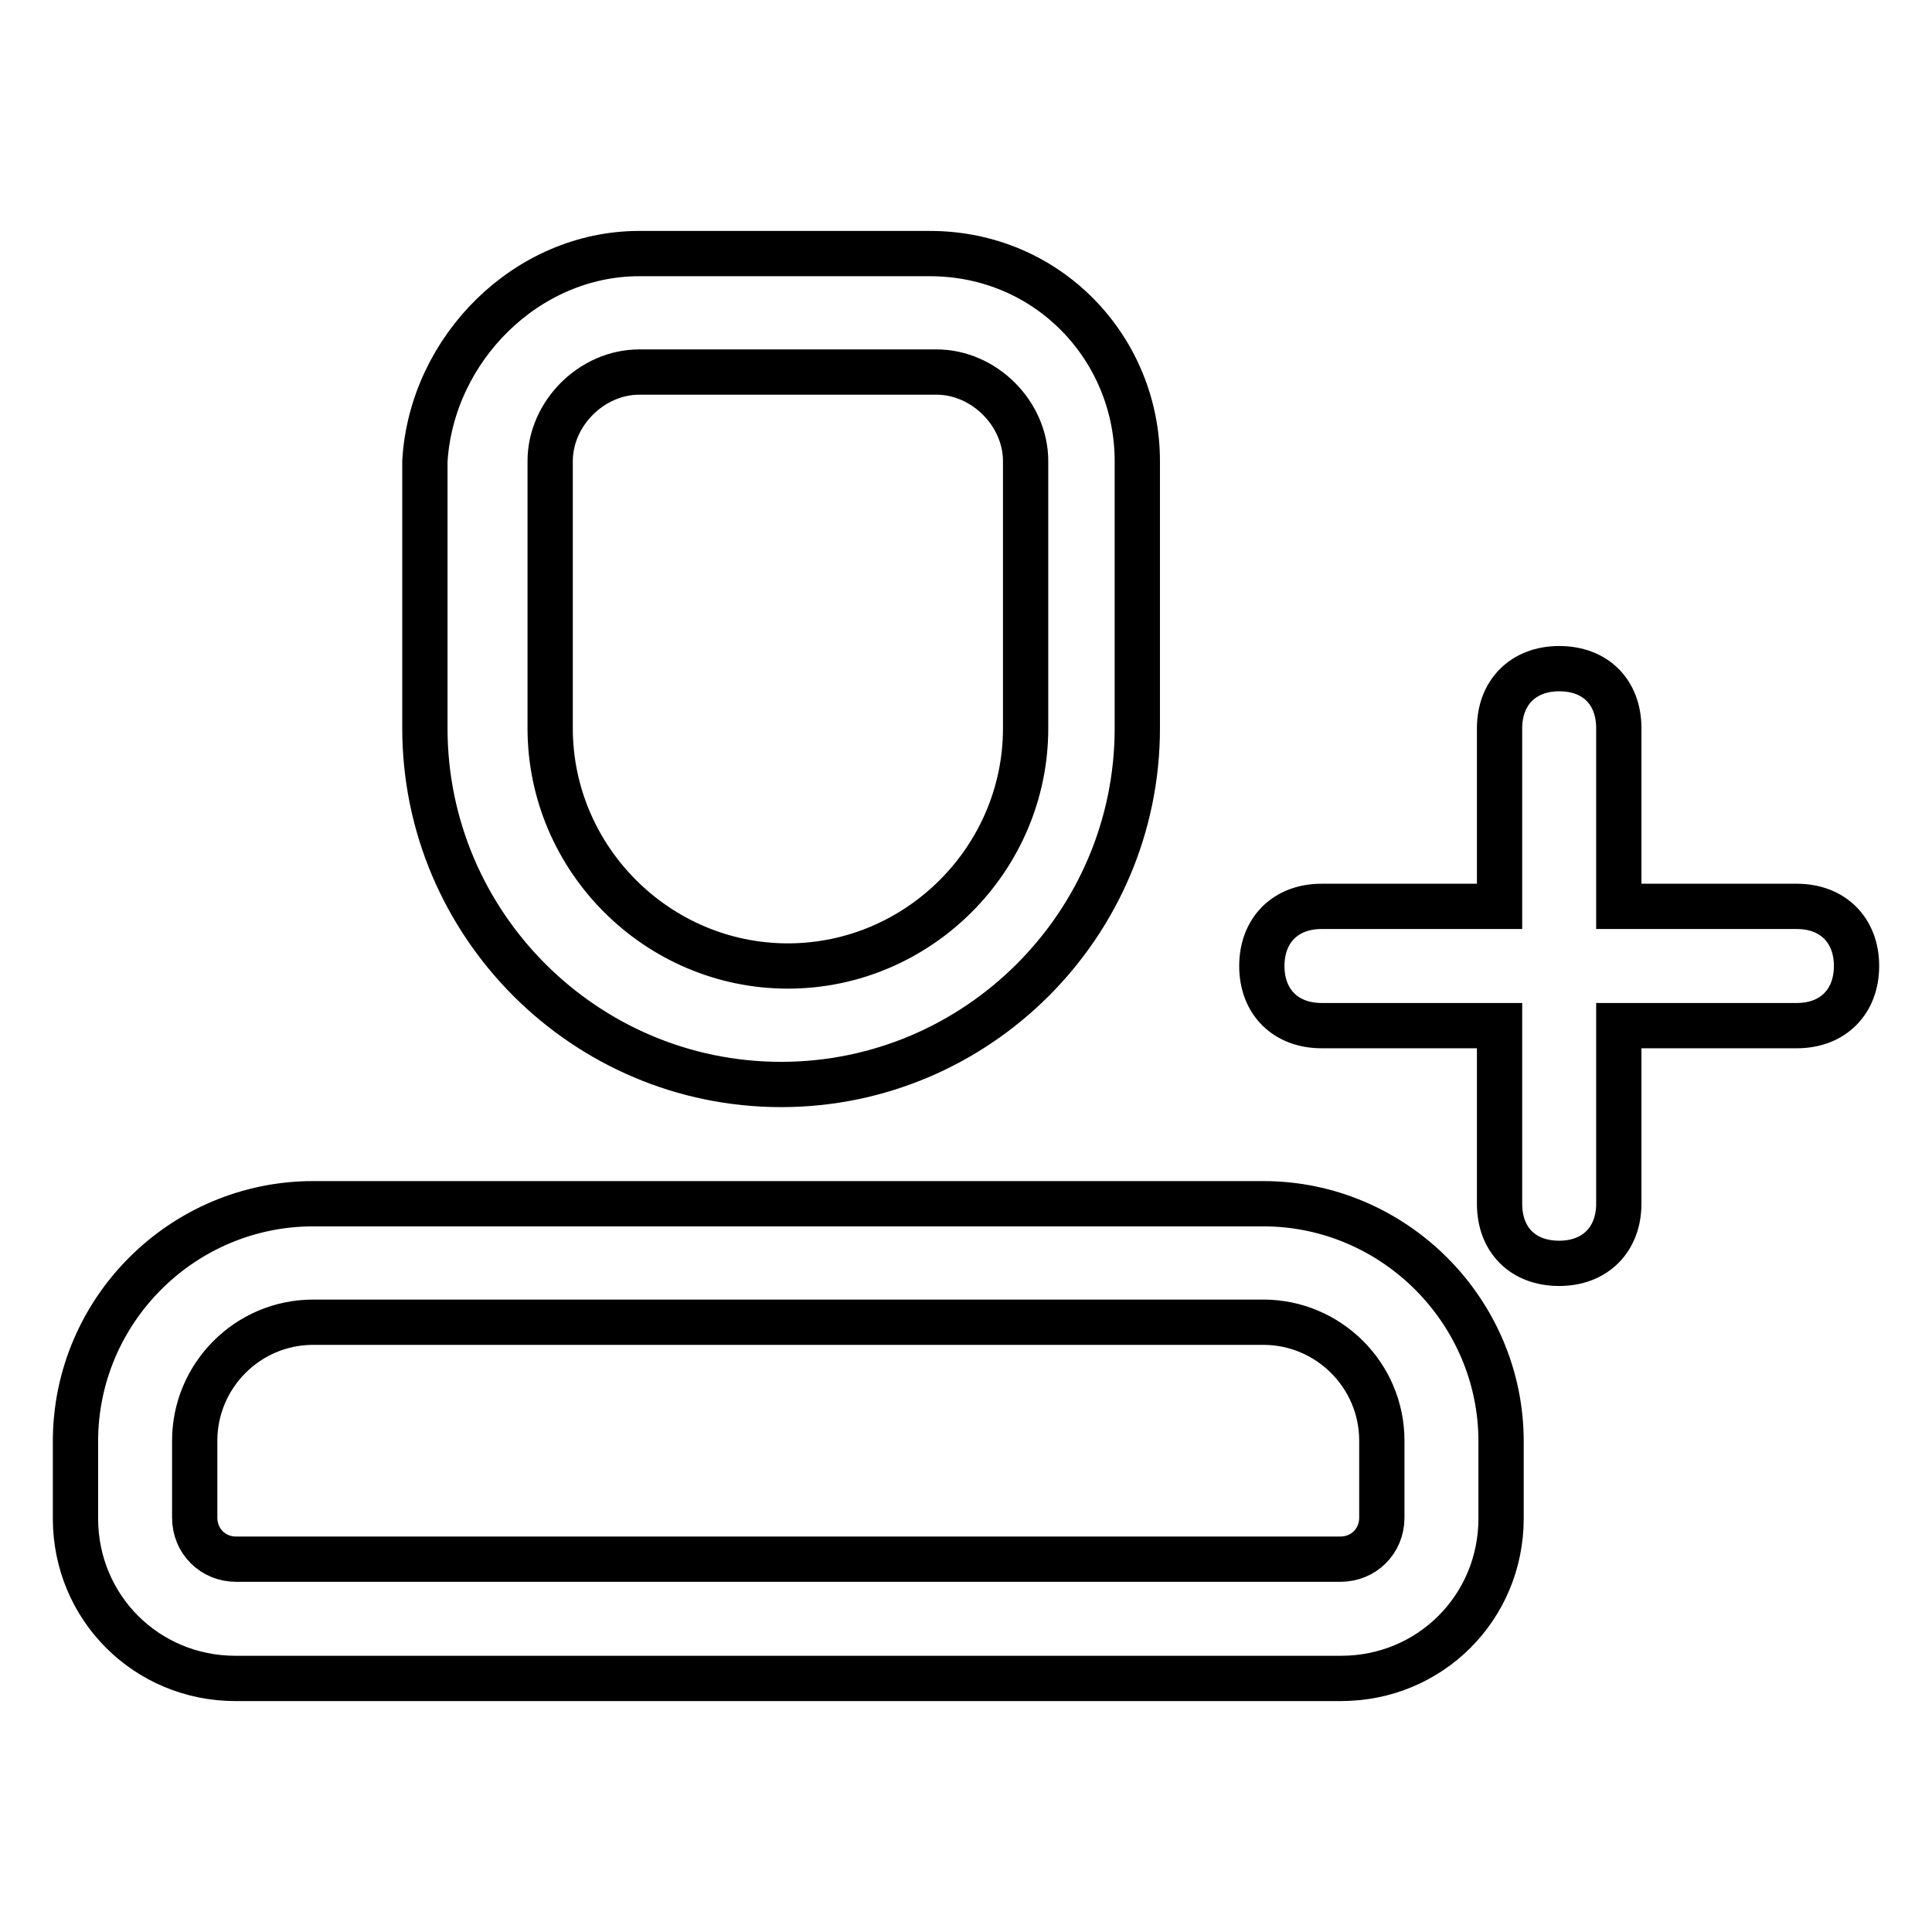
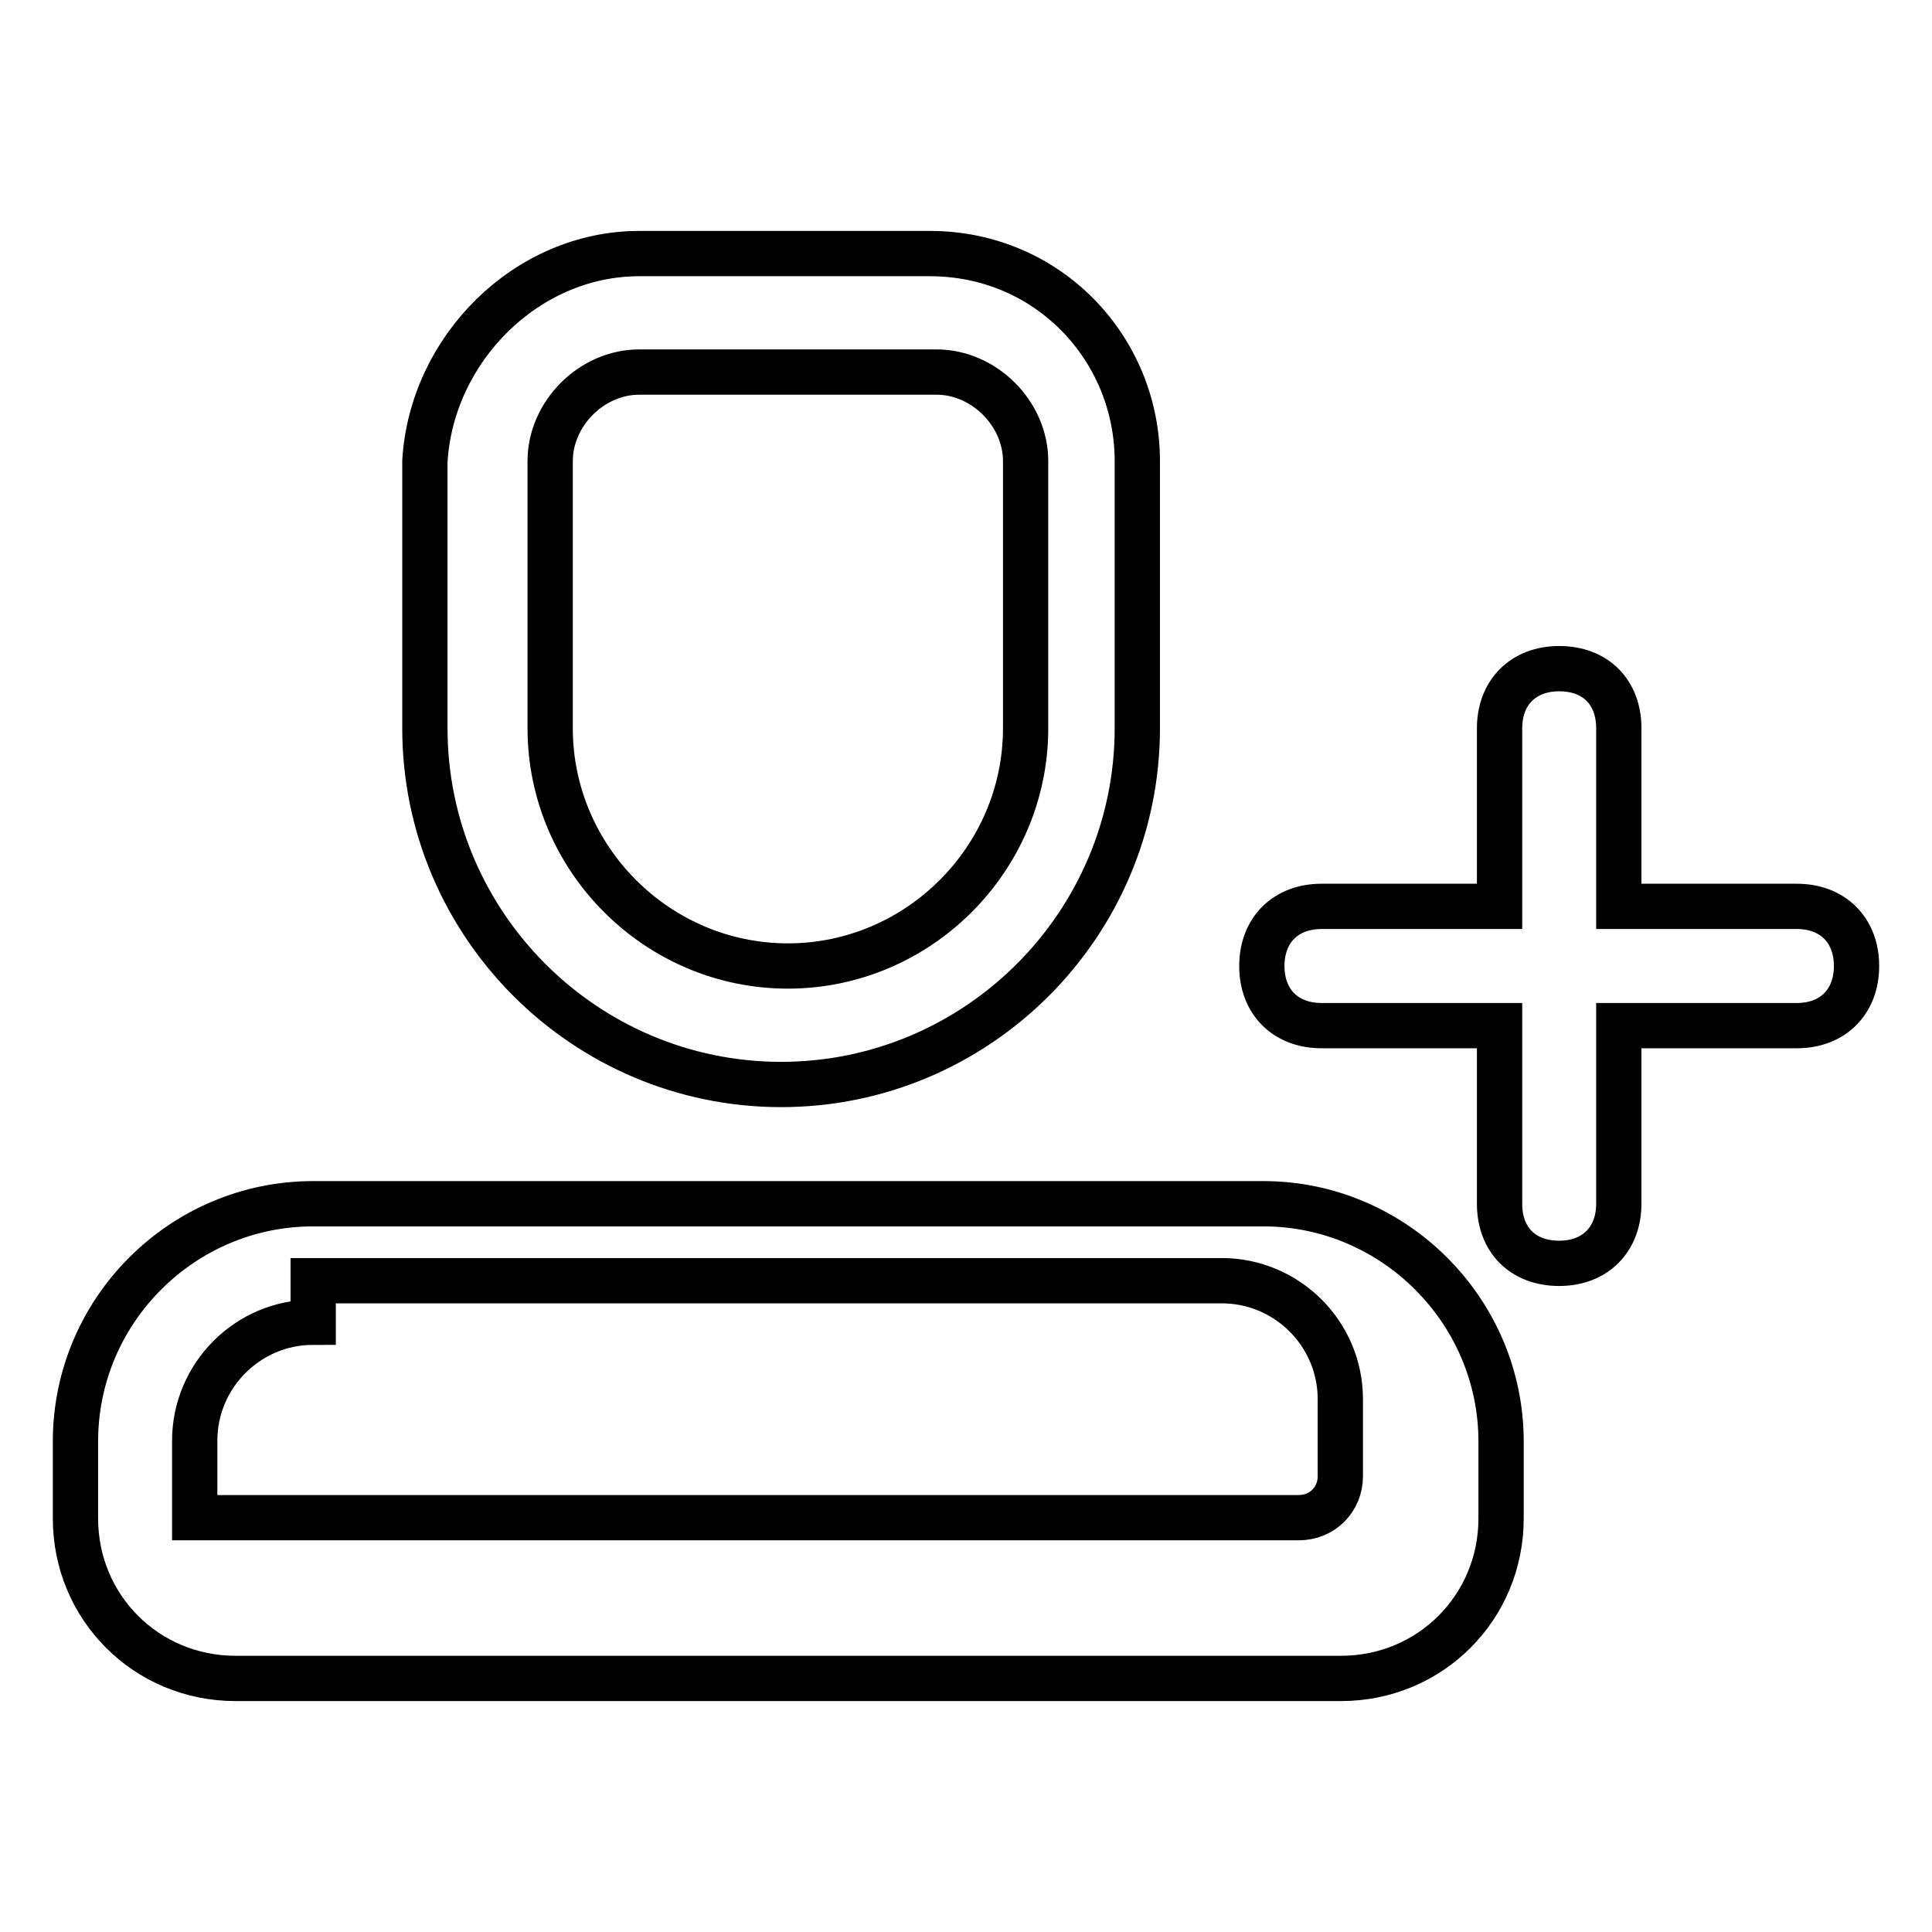
<svg xmlns="http://www.w3.org/2000/svg" version="1.1" x="0px" y="0px" viewBox="0 0 256 256" enable-background="new 0 0 256 256" xml:space="preserve">
  <g>
-     <path stroke-width="6" fill-opacity="0" stroke="#000000" d="M41.5,175.2c-8.7,0-15.7,7.1-15.7,15.7v10.2c0,3.1,2.4,5.5,5.5,5.5h146.3c3.1,0,5.5-2.4,5.5-5.5v-10.2 c0-8.7-7.1-15.7-15.7-15.7H41.5L41.5,175.2z M214.5,120.1h23.6c4.7,0,7.9,3.1,7.9,7.9c0,4.7-3.1,7.9-7.9,7.9h-23.6v23.6 c0,4.7-3.1,7.9-7.9,7.9s-7.9-3.1-7.9-7.9v-23.6h-23.6c-4.7,0-7.9-3.1-7.9-7.9c0-4.7,3.1-7.9,7.9-7.9h23.6V96.5 c0-4.7,3.1-7.9,7.9-7.9s7.9,3.1,7.9,7.9V120.1z M41.5,159.5h125.9c17.3,0,31.5,14.2,31.5,31.5v10.2c0,11.8-9.4,21.2-21.2,21.2H31.2 c-11.8,0-21.2-9.4-21.2-21.2v-10.2C10,173.6,24.2,159.5,41.5,159.5z M84.7,49.3c-6.3,0-11.8,5.5-11.8,11.8v35.4 c0,17.3,14.2,31.5,31.5,31.5s31.5-14.2,31.5-31.5V61.1c0-6.3-5.5-11.8-11.8-11.8H84.7z M84.7,33.6h38.5c15.7,0,27.5,12.6,27.5,27.5 v35.4c0,26-21.2,47.2-47.2,47.2s-47.2-21.2-47.2-47.2V61.1C57.2,46.2,69.8,33.6,84.7,33.6z" />
+     <path stroke-width="6" fill-opacity="0" stroke="#000000" d="M41.5,175.2c-8.7,0-15.7,7.1-15.7,15.7v10.2h146.3c3.1,0,5.5-2.4,5.5-5.5v-10.2 c0-8.7-7.1-15.7-15.7-15.7H41.5L41.5,175.2z M214.5,120.1h23.6c4.7,0,7.9,3.1,7.9,7.9c0,4.7-3.1,7.9-7.9,7.9h-23.6v23.6 c0,4.7-3.1,7.9-7.9,7.9s-7.9-3.1-7.9-7.9v-23.6h-23.6c-4.7,0-7.9-3.1-7.9-7.9c0-4.7,3.1-7.9,7.9-7.9h23.6V96.5 c0-4.7,3.1-7.9,7.9-7.9s7.9,3.1,7.9,7.9V120.1z M41.5,159.5h125.9c17.3,0,31.5,14.2,31.5,31.5v10.2c0,11.8-9.4,21.2-21.2,21.2H31.2 c-11.8,0-21.2-9.4-21.2-21.2v-10.2C10,173.6,24.2,159.5,41.5,159.5z M84.7,49.3c-6.3,0-11.8,5.5-11.8,11.8v35.4 c0,17.3,14.2,31.5,31.5,31.5s31.5-14.2,31.5-31.5V61.1c0-6.3-5.5-11.8-11.8-11.8H84.7z M84.7,33.6h38.5c15.7,0,27.5,12.6,27.5,27.5 v35.4c0,26-21.2,47.2-47.2,47.2s-47.2-21.2-47.2-47.2V61.1C57.2,46.2,69.8,33.6,84.7,33.6z" />
  </g>
</svg>